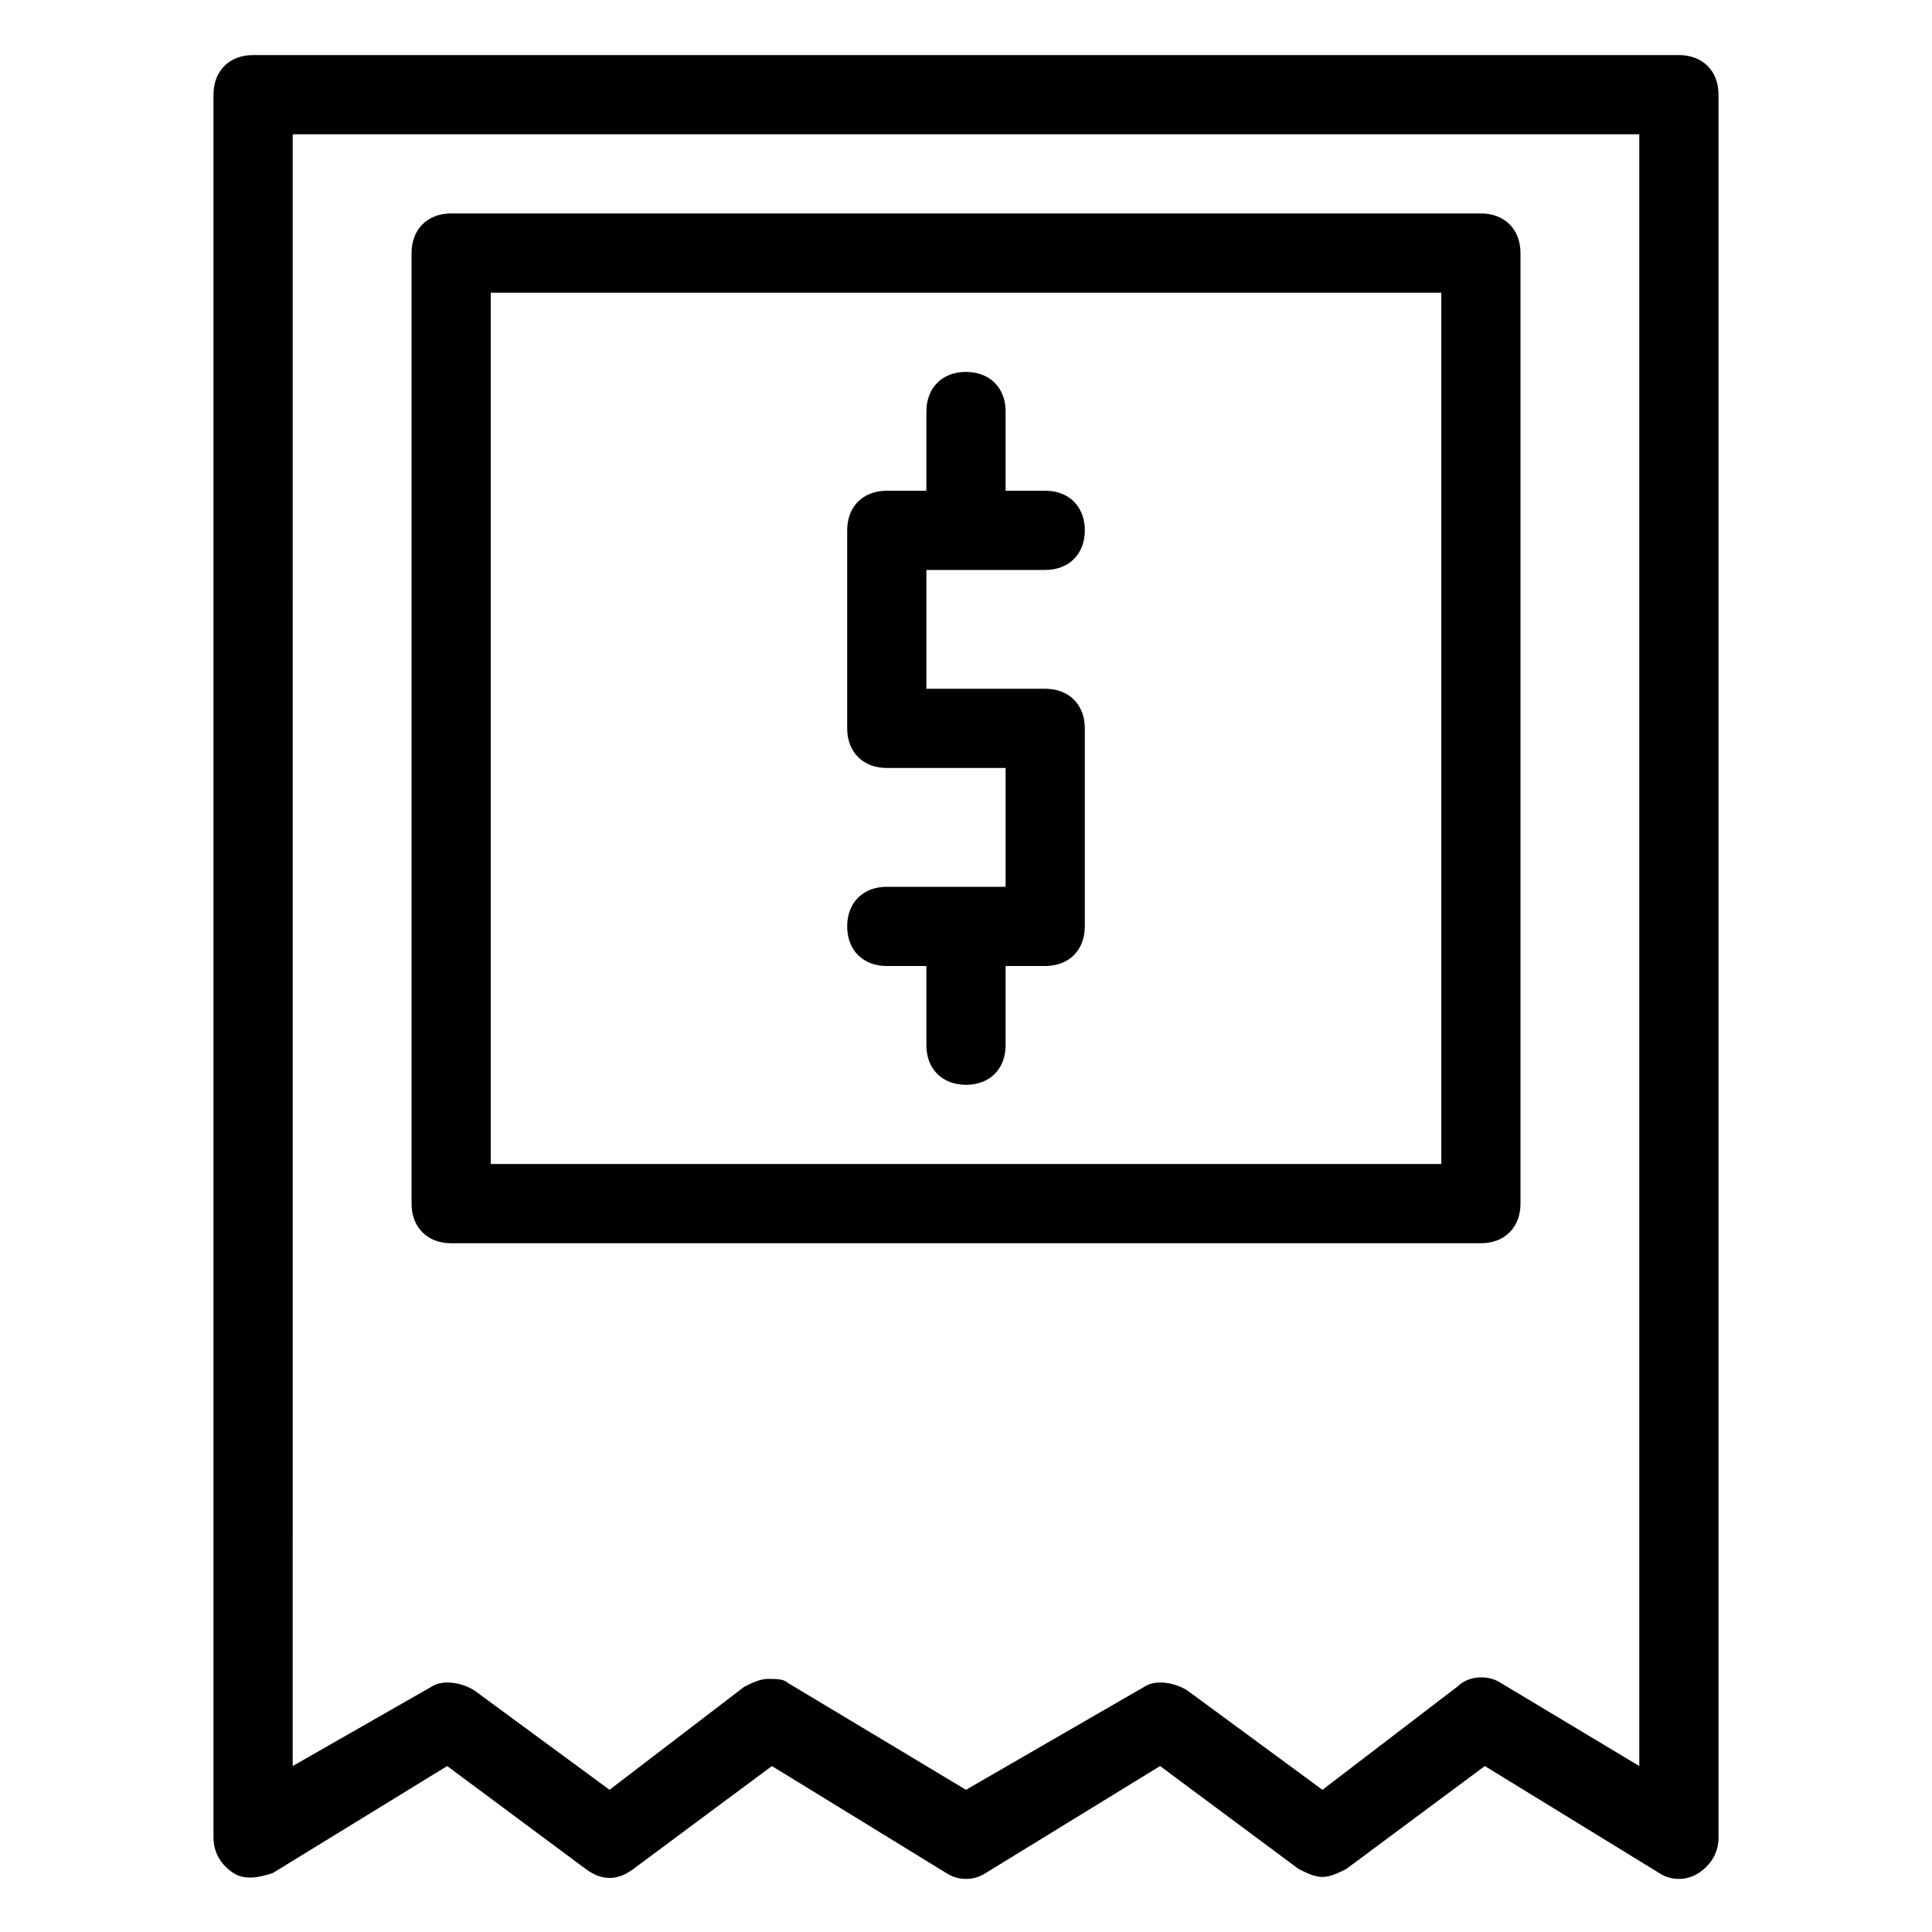
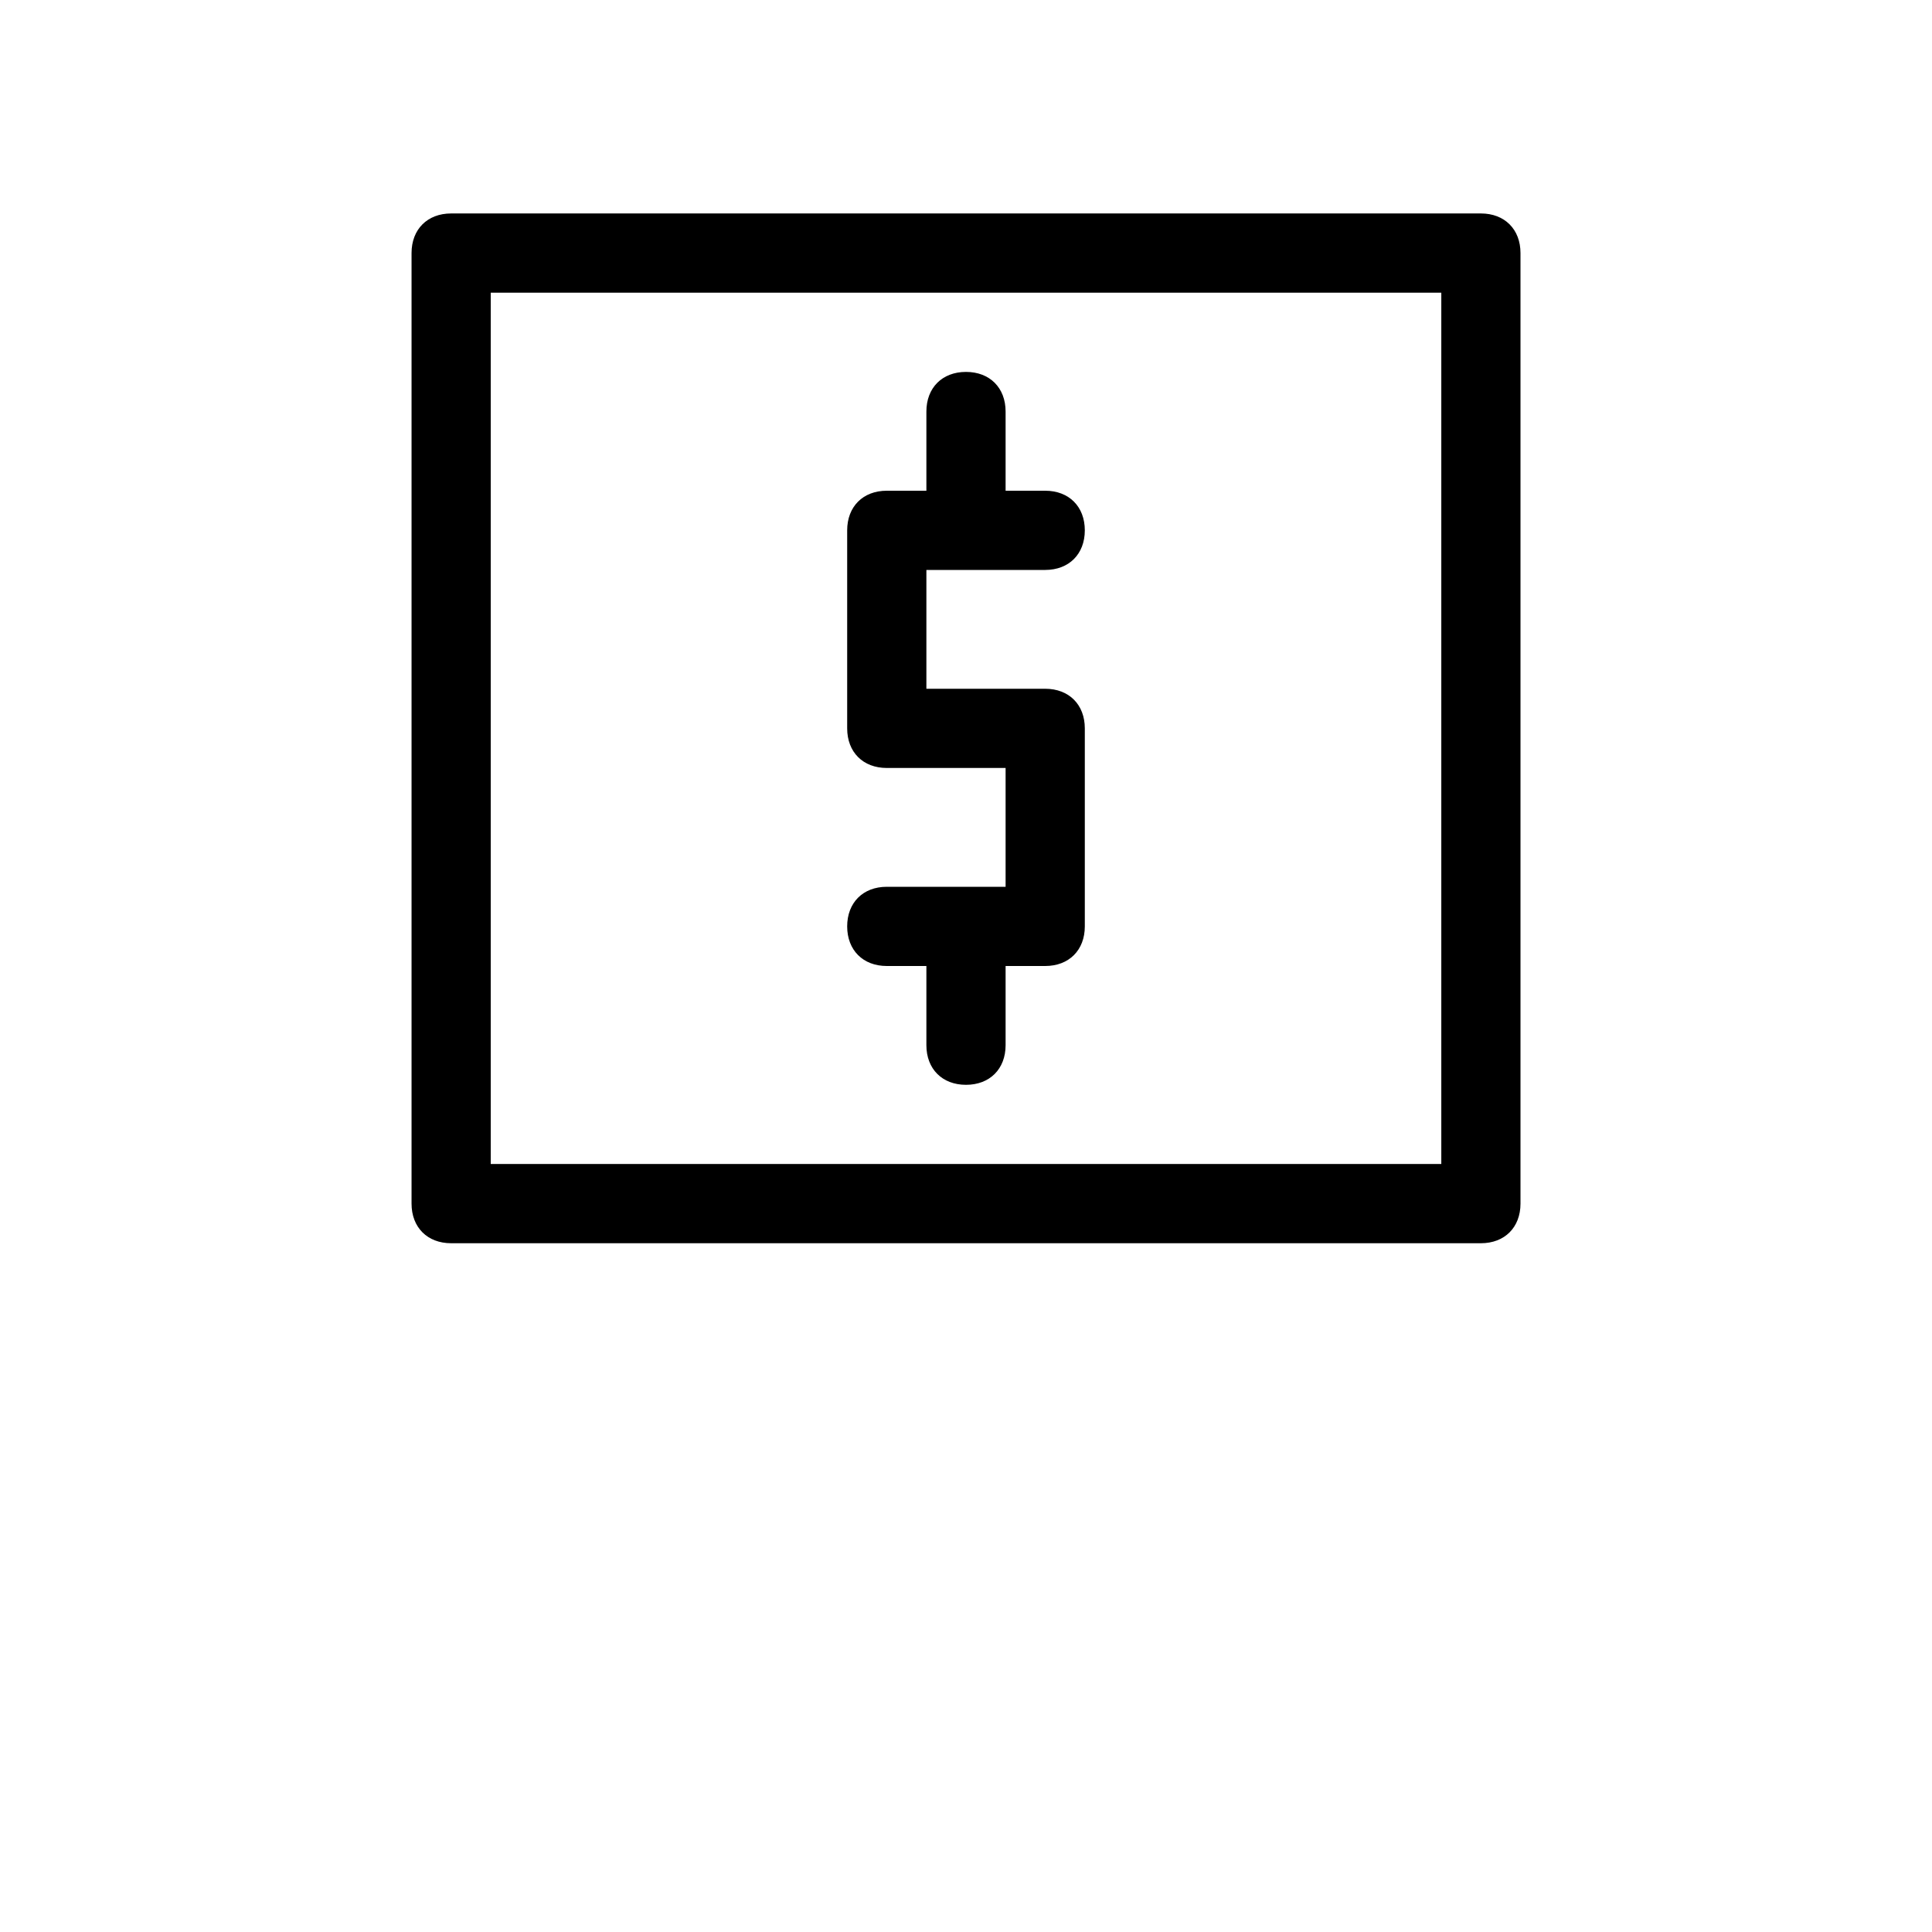
<svg xmlns="http://www.w3.org/2000/svg" fill="#000000" width="800px" height="800px" version="1.1" viewBox="144 144 512 512">
  <g>
-     <path d="m216.32 640.36 46.184-28.34 36.734 27.289c4.199 3.148 8.398 3.148 12.594 0l36.734-27.289 46.184 28.34c3.148 2.098 7.348 2.098 10.496 0l46.184-28.34 36.734 27.289c2.098 1.051 4.199 2.098 6.297 2.098 2.098 0 4.199-1.051 6.297-2.098l36.734-27.289 46.184 28.34c3.148 2.098 7.348 2.098 10.496 0 3.156-2.102 5.254-5.25 5.254-9.449v-461.82c0-6.297-4.199-10.496-10.496-10.496h-377.86c-6.297 0-10.496 4.199-10.496 10.496v461.82c0 4.199 2.098 7.348 5.246 9.445 3.152 2.102 7.348 1.051 10.496 0.004zm5.25-460.78h356.86v432.44l-36.734-22.043c-3.148-2.098-8.398-2.098-11.547 1.051l-35.688 27.289-35.688-26.238c-3.148-2.098-8.398-3.148-11.547-1.051l-47.227 27.289-47.23-28.34c-1.055-1.051-3.152-1.051-5.25-1.051-2.098 0-4.199 1.051-6.297 2.098l-35.688 27.293-35.688-26.238c-3.148-2.098-8.398-3.148-11.547-1.051l-36.734 20.992z" />
    <path d="m536.45 473.47c6.297 0 10.496-4.199 10.496-10.496v-251.91c0-6.297-4.199-10.496-10.496-10.496h-272.89c-6.297 0-10.496 4.199-10.496 10.496v251.91c0 6.297 4.199 10.496 10.496 10.496zm-262.4-251.91h251.91v230.91h-251.91z" />
    <path d="m420.99 295.04c6.297 0 10.496-4.199 10.496-10.496s-4.199-10.496-10.496-10.496h-10.496v-20.992c0-6.297-4.199-10.496-10.496-10.496s-10.496 4.199-10.496 10.496v20.992h-10.496c-6.297 0-10.496 4.199-10.496 10.496v52.48c0 6.297 4.199 10.496 10.496 10.496h31.488v31.488h-31.488c-6.297 0-10.496 4.199-10.496 10.496s4.199 10.496 10.496 10.496h10.496v20.992c0 6.297 4.199 10.496 10.496 10.496s10.496-4.199 10.496-10.496v-20.992h10.496c6.297 0 10.496-4.199 10.496-10.496v-52.48c0-6.297-4.199-10.496-10.496-10.496h-31.488v-31.488z" />
  </g>
</svg>